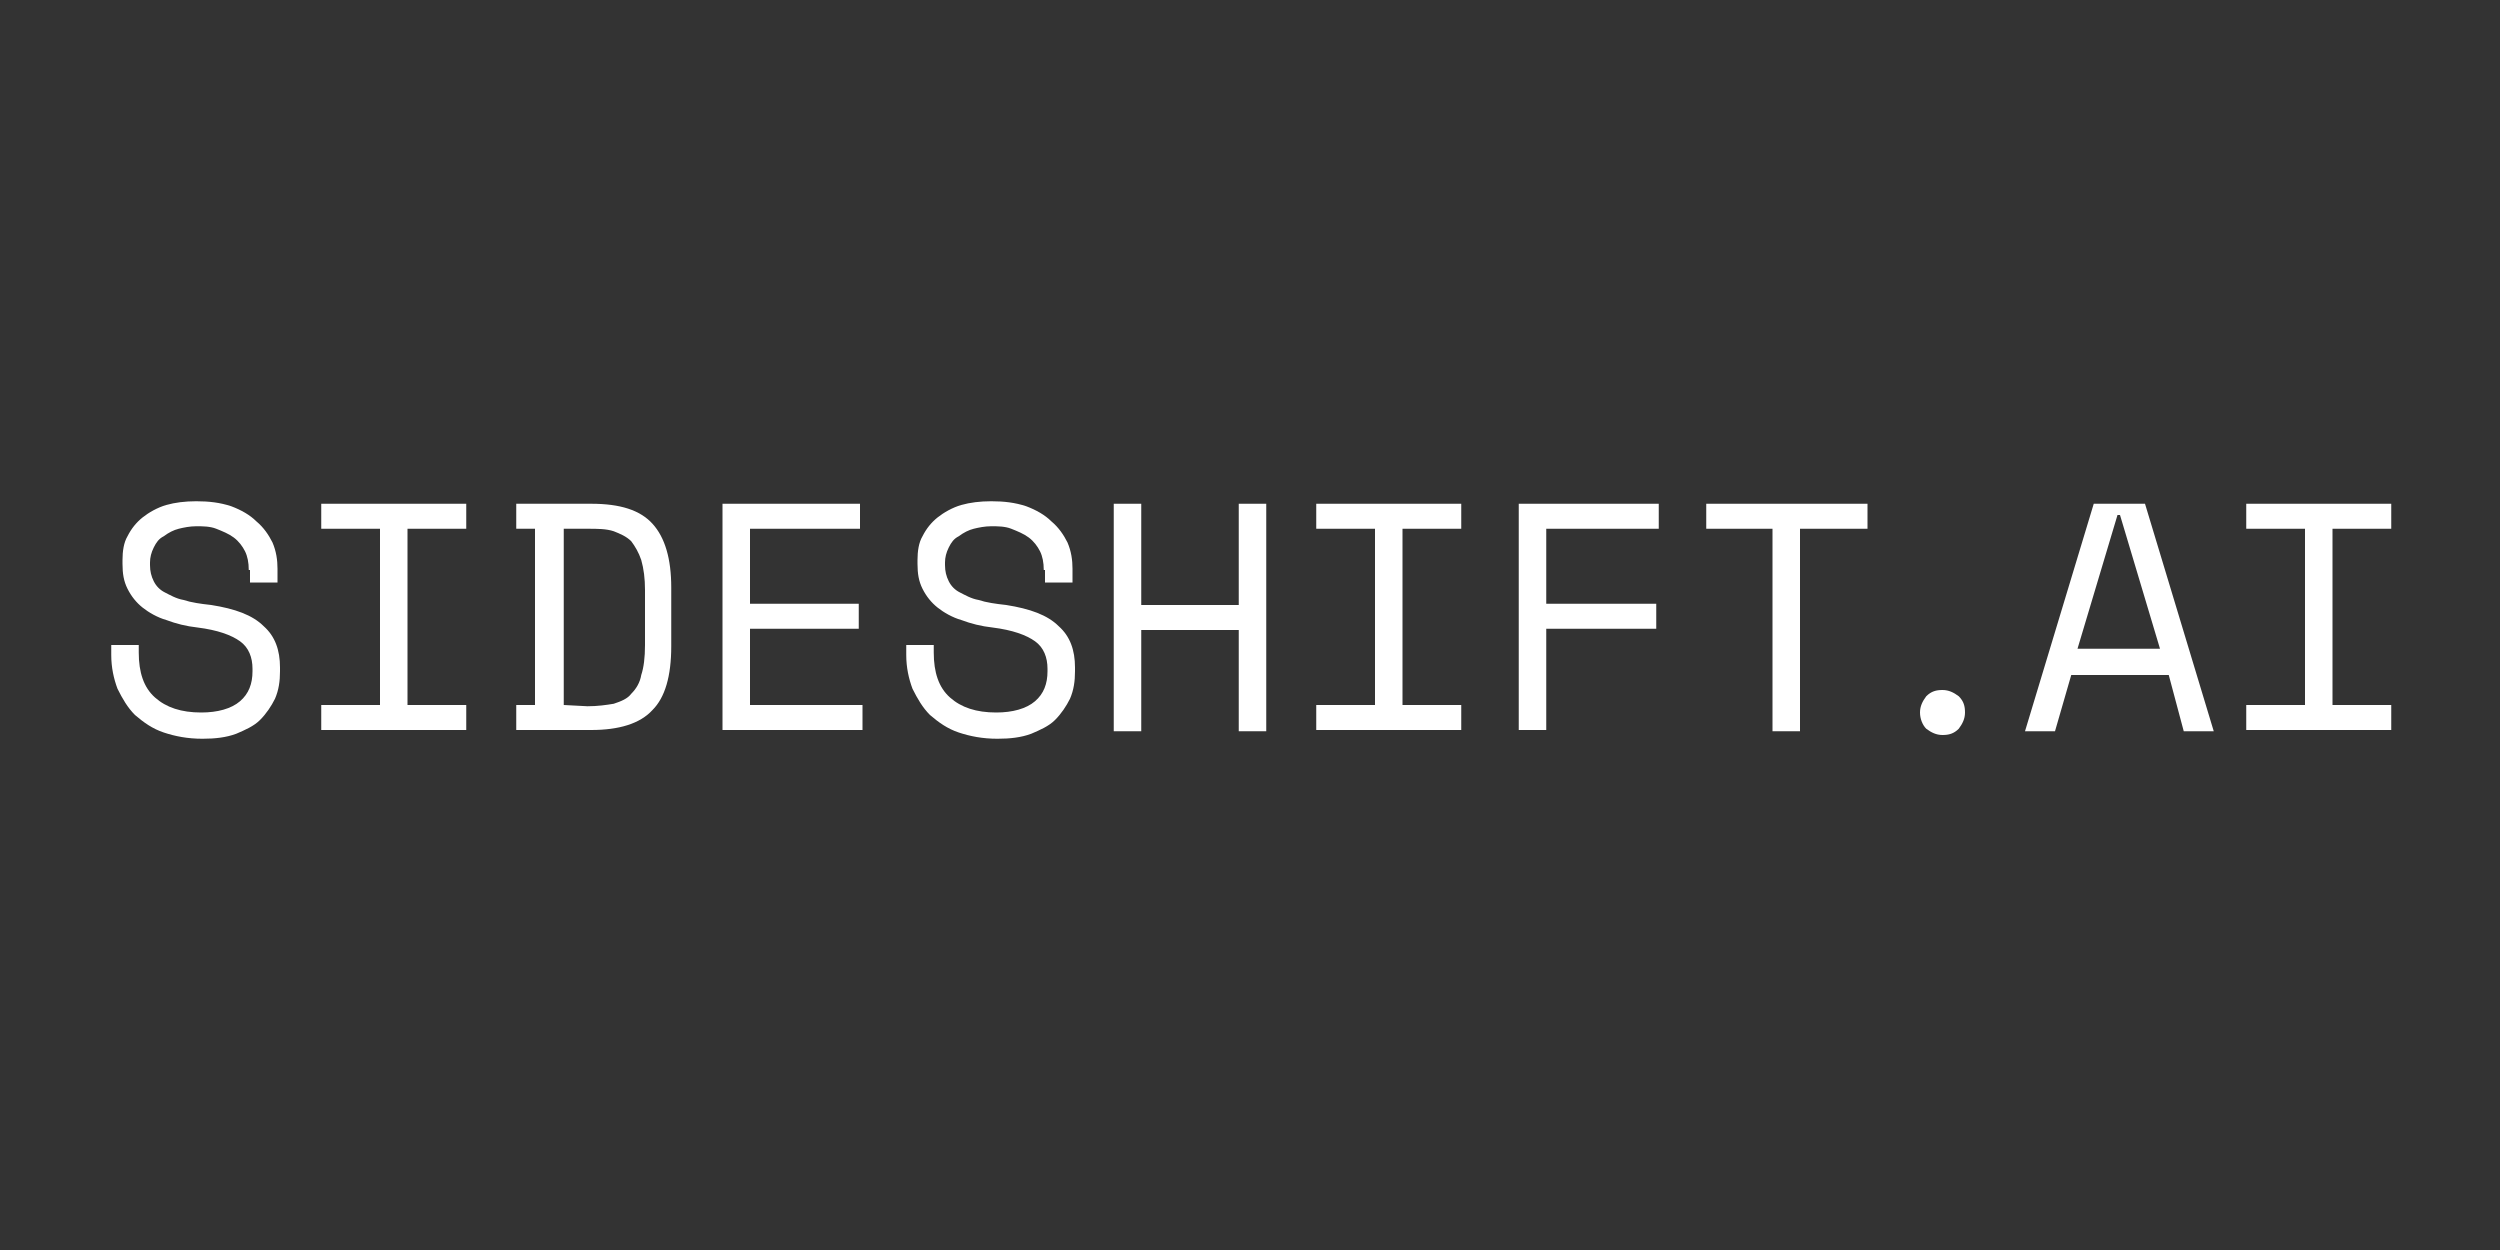
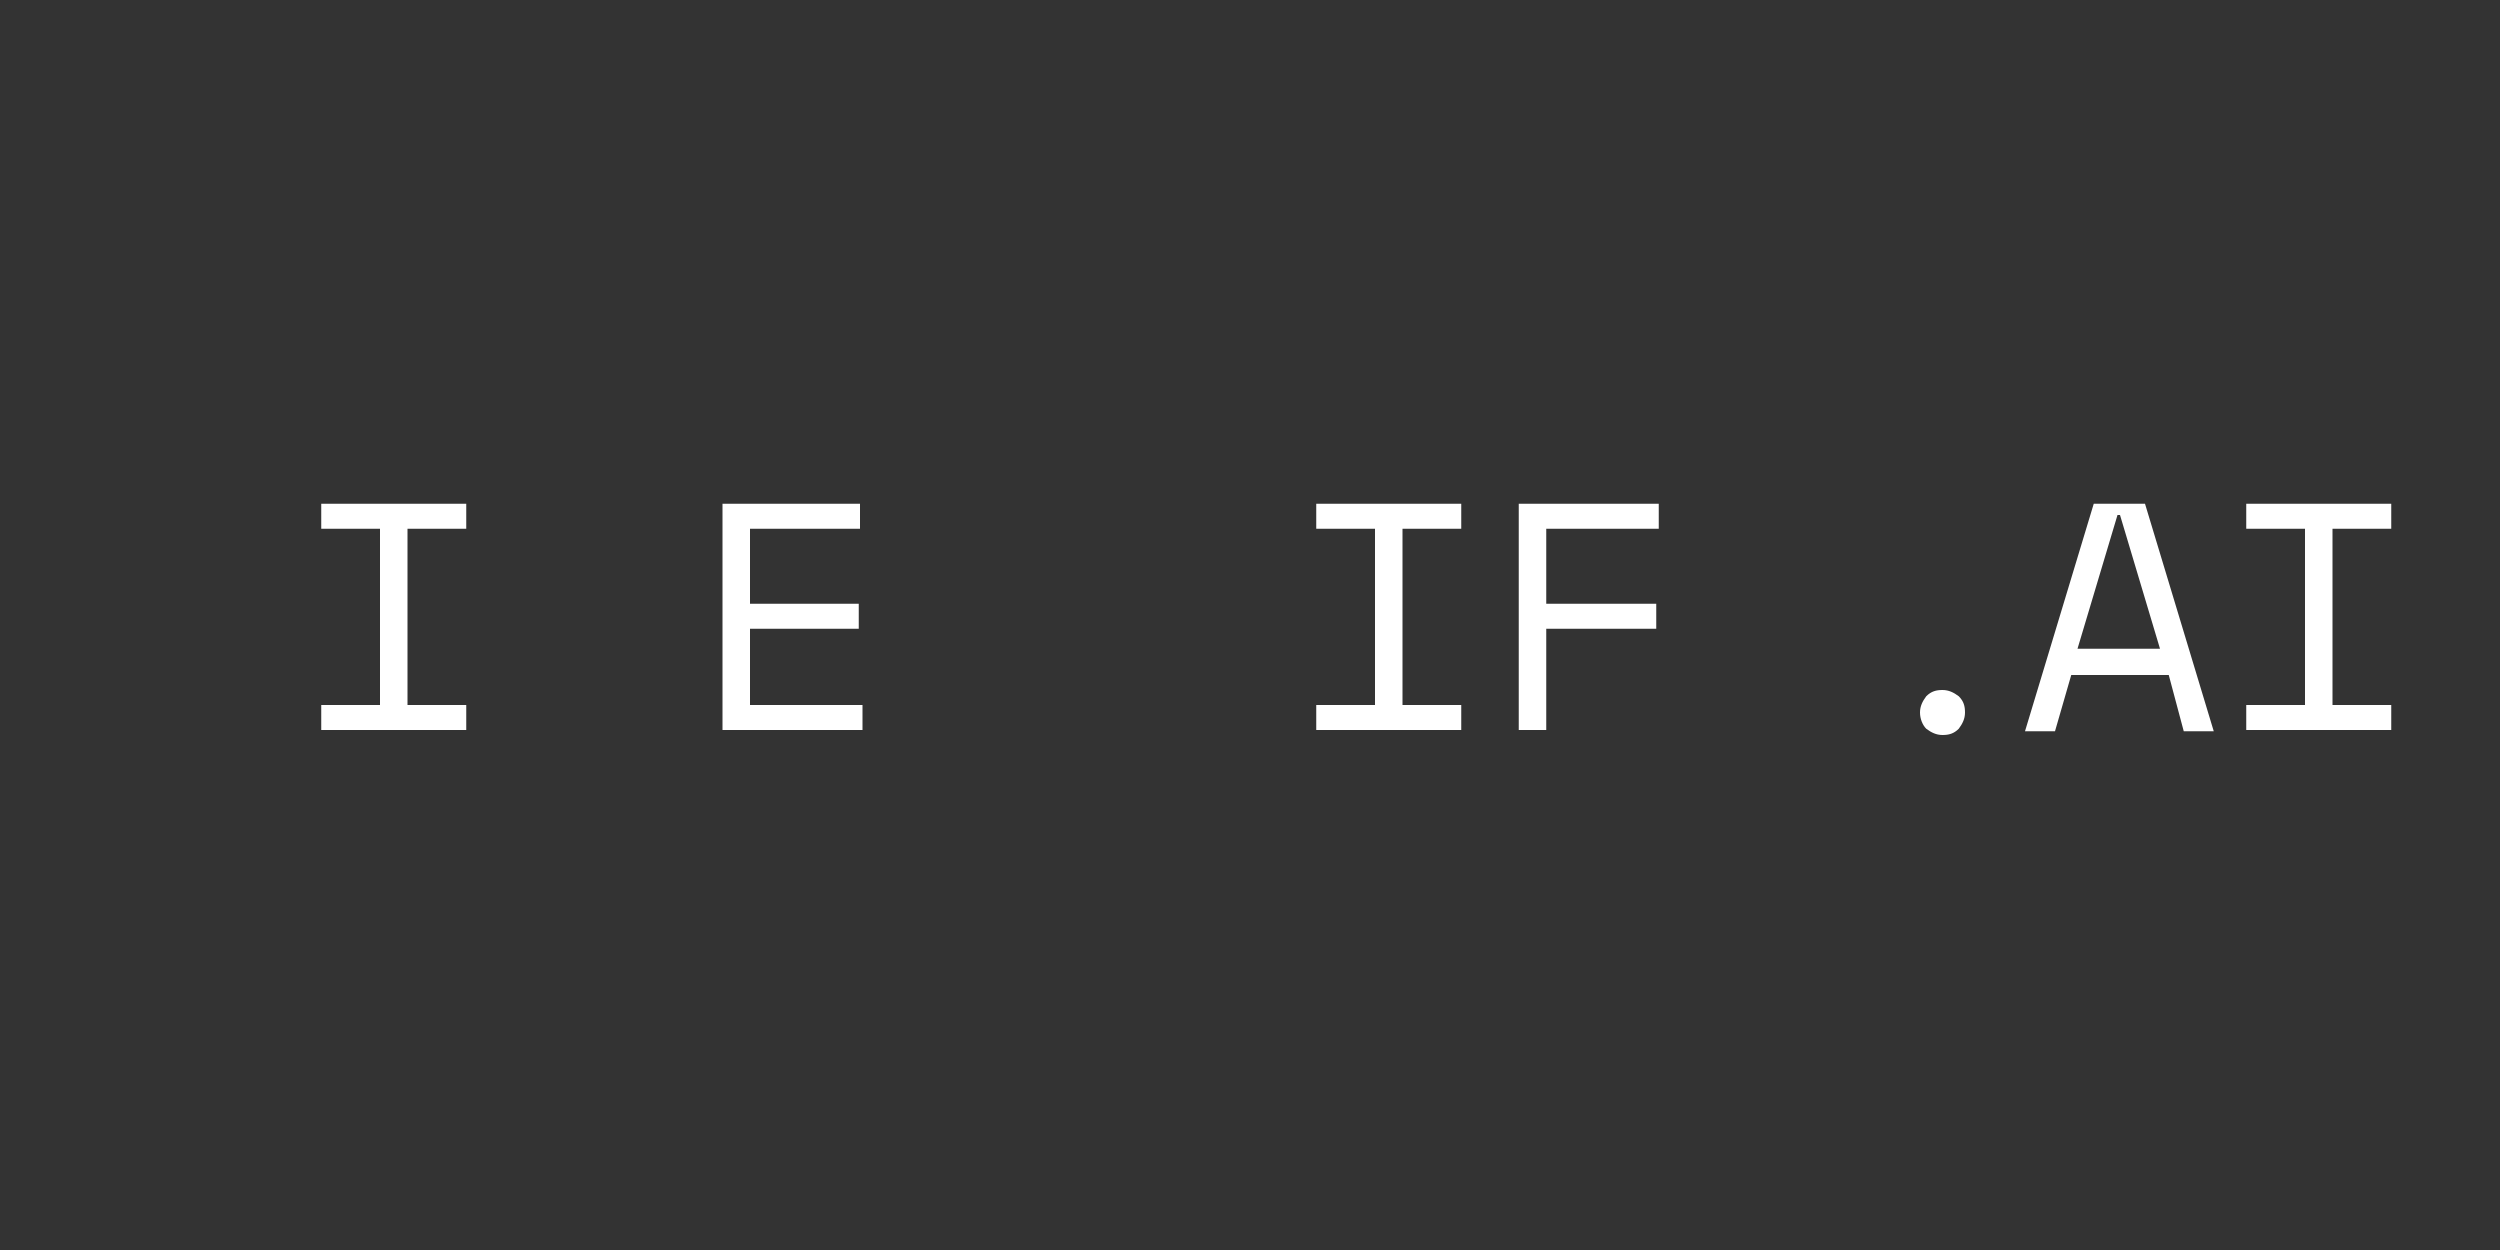
<svg xmlns="http://www.w3.org/2000/svg" version="1.1" id="Layer_1" x="0px" y="0px" viewBox="0 0 200 100" style="enable-background:new 0 0 200 100;" xml:space="preserve">
  <rect x="0" y="0" width="200" height="100" fill="#333333" stroke="none" />
  <style type="text/css">
	.st0{fill:#61BB71;}
	.st1{opacity:0.5;clip-path:url(#SVGID_2_);}
	.st2{opacity:0.5;}
	.st3{clip-path:url(#PhBxqe_5_);fill:#FFFFFF;}
	.st4{fill:#081E29;}
	.st5{fill:#FFFFFF;}
	.st6{clip-path:url(#SVGID_4_);}
	.st7{fill:#E6E6E6;}
	.st8{fill:none;stroke:#E6E6E6;stroke-miterlimit:10;}
	.st9{fill:#F2F2F2;}
	.st10{clip-path:url(#SVGID_6_);}
	.st11{fill:#DAFFCE;}
	.st12{fill:#F2F2F2;stroke:#000000;stroke-miterlimit:10;}
	.st13{fill:#FFFFFF;stroke:#000000;stroke-miterlimit:10;}
	.st14{fill:none;stroke:#000000;stroke-miterlimit:10;}
	.st15{fill:none;stroke:#61BB71;stroke-width:5;stroke-miterlimit:10;}
	.st16{fill:#FFFFFF;stroke:#61BB71;stroke-width:5;stroke-miterlimit:10;}
	.st17{clip-path:url(#SVGID_8_);}
	.st18{clip-path:url(#PhBxqe_6_);fill:#E6E6E6;}
	.st19{clip-path:url(#SVGID_10_);}
	.st20{clip-path:url(#SVGID_12_);}
	.st21{clip-path:url(#SVGID_14_);}
	.st22{opacity:0.5;clip-path:url(#SVGID_16_);}
	.st23{clip-path:url(#PhBxqe_7_);fill:#FFFFFF;}
	.st24{clip-path:url(#SVGID_20_);}
	.st25{clip-path:url(#SVGID_22_);}
	.st26{clip-path:url(#SVGID_24_);}
	.st27{opacity:0.5;clip-path:url(#SVGID_26_);}
	.st28{clip-path:url(#PhBxqe_8_);fill:#FFFFFF;}
	.st29{clip-path:url(#SVGID_30_);}
	.st30{clip-path:url(#SVGID_32_);}
	.st31{clip-path:url(#SVGID_34_);}
	.st32{clip-path:url(#SVGID_36_);}
</style>
  <g>
-     <path class="st5" d="M19.9,45.6c0-0.6-0.1-1.1-0.3-1.5c-0.2-0.4-0.5-0.8-0.9-1.1c-0.4-0.3-0.9-0.5-1.4-0.7   c-0.5-0.2-1.1-0.2-1.6-0.2c-0.5,0-1,0.1-1.4,0.2c-0.4,0.1-0.8,0.3-1.2,0.6c-0.4,0.2-0.6,0.5-0.8,0.9c-0.2,0.4-0.3,0.8-0.3,1.2v0.2   c0,0.5,0.1,0.9,0.3,1.3c0.2,0.4,0.5,0.7,0.9,0.9c0.4,0.2,0.9,0.5,1.5,0.6c0.6,0.2,1.3,0.3,2.2,0.4c1.9,0.3,3.3,0.8,4.2,1.7   c0.9,0.8,1.3,1.9,1.3,3.3v0.3c0,0.8-0.1,1.5-0.4,2.2c-0.3,0.6-0.7,1.2-1.2,1.7c-0.5,0.5-1.2,0.8-1.9,1.1c-0.8,0.3-1.7,0.4-2.7,0.4   c-1.2,0-2.2-0.2-3.1-0.5c-0.9-0.3-1.6-0.8-2.3-1.4c-0.6-0.6-1-1.3-1.4-2.1c-0.3-0.8-0.5-1.7-0.5-2.7v-0.8h2.2v0.6   c0,1.6,0.4,2.8,1.3,3.6c0.9,0.8,2.1,1.2,3.7,1.2c1.3,0,2.4-0.3,3.1-0.9c0.7-0.6,1-1.4,1-2.4v-0.2c0-0.9-0.3-1.7-1-2.2   c-0.7-0.5-1.8-0.9-3.4-1.1c-0.9-0.1-1.7-0.3-2.5-0.6c-0.7-0.2-1.4-0.6-1.9-1c-0.5-0.4-0.9-0.9-1.2-1.5c-0.3-0.6-0.4-1.2-0.4-2v-0.3   c0-0.7,0.1-1.4,0.4-1.9c0.3-0.6,0.7-1.1,1.2-1.5c0.5-0.4,1.2-0.8,1.9-1c0.7-0.2,1.5-0.3,2.4-0.3c1,0,1.9,0.1,2.8,0.4   c0.8,0.3,1.5,0.7,2,1.2c0.6,0.5,1,1.1,1.3,1.7c0.3,0.7,0.4,1.4,0.4,2.1v1.1h-2.2V45.6L19.9,45.6z" />
    <path class="st5" d="M25.7,40.3h11.6v2h-4.7v14.1h4.7v2H25.7v-2h4.7V42.3h-4.7V40.3z" />
-     <path class="st5" d="M41.3,40.3h6c2.3,0,3.9,0.5,4.9,1.6c1,1.1,1.5,2.8,1.5,5.1v4.7c0,2.4-0.5,4.1-1.5,5.1c-1,1.1-2.7,1.6-4.9,1.6   h-6v-2h1.5V42.3h-1.5V40.3L41.3,40.3z M47,56.5c0.8,0,1.5-0.1,2.1-0.2c0.6-0.2,1.1-0.4,1.4-0.8c0.4-0.4,0.7-0.9,0.8-1.5   c0.2-0.6,0.3-1.4,0.3-2.4v-4.4c0-0.9-0.1-1.7-0.3-2.4c-0.2-0.6-0.5-1.1-0.8-1.5c-0.4-0.4-0.9-0.6-1.4-0.8c-0.6-0.2-1.3-0.2-2.1-0.2   h-1.9v14.1L47,56.5L47,56.5z" />
    <path class="st5" d="M57.8,40.3h11v2H60v6h8.7v2H60v6.1h9v2H57.8V40.3z" />
-     <path class="st5" d="M83.5,45.6c0-0.6-0.1-1.1-0.3-1.5c-0.2-0.4-0.5-0.8-0.9-1.1c-0.4-0.3-0.9-0.5-1.4-0.7   c-0.5-0.2-1.1-0.2-1.6-0.2c-0.5,0-1,0.1-1.4,0.2c-0.4,0.1-0.8,0.3-1.2,0.6c-0.4,0.2-0.6,0.5-0.8,0.9c-0.2,0.4-0.3,0.8-0.3,1.2v0.2   c0,0.5,0.1,0.9,0.3,1.3c0.2,0.4,0.5,0.7,0.9,0.9c0.4,0.2,0.9,0.5,1.5,0.6c0.6,0.2,1.3,0.3,2.2,0.4c1.9,0.3,3.3,0.8,4.2,1.7   c0.9,0.8,1.3,1.9,1.3,3.3v0.3c0,0.8-0.1,1.5-0.4,2.2c-0.3,0.6-0.7,1.2-1.2,1.7c-0.5,0.5-1.2,0.8-1.9,1.1c-0.8,0.3-1.7,0.4-2.7,0.4   c-1.2,0-2.2-0.2-3.1-0.5c-0.9-0.3-1.6-0.8-2.3-1.4c-0.6-0.6-1-1.3-1.4-2.1c-0.3-0.8-0.5-1.7-0.5-2.7v-0.8h2.2v0.6   c0,1.6,0.4,2.8,1.3,3.6c0.9,0.8,2.1,1.2,3.7,1.2c1.3,0,2.4-0.3,3.1-0.9c0.7-0.6,1-1.4,1-2.4v-0.2c0-0.9-0.3-1.7-1-2.2   c-0.7-0.5-1.8-0.9-3.4-1.1c-0.9-0.1-1.7-0.3-2.5-0.6c-0.7-0.2-1.4-0.6-1.9-1c-0.5-0.4-0.9-0.9-1.2-1.5c-0.3-0.6-0.4-1.2-0.4-2v-0.3   c0-0.7,0.1-1.4,0.4-1.9c0.3-0.6,0.7-1.1,1.2-1.5c0.5-0.4,1.2-0.8,1.9-1c0.7-0.2,1.5-0.3,2.4-0.3c1,0,1.9,0.1,2.8,0.4   c0.8,0.3,1.5,0.7,2,1.2c0.6,0.5,1,1.1,1.3,1.7c0.3,0.7,0.4,1.4,0.4,2.1v1.1h-2.2V45.6z" />
-     <path class="st5" d="M89.1,40.3h2.2v8.1h7.8v-8.1h2.2v18.2h-2.2v-8.1h-7.8v8.1h-2.2V40.3z" />
    <path class="st5" d="M105.3,40.3h11.6v2h-4.7v14.1h4.7v2h-11.6v-2h4.7V42.3h-4.7V40.3z" />
    <path class="st5" d="M121.5,40.3h11.2v2h-9v6h8.8v2h-8.8v8.1h-2.2V40.3L121.5,40.3z" />
-     <path class="st5" d="M136.6,40.3h12.8v2H144v16.2h-2.2V42.3h-5.3V40.3z" />
    <path class="st5" d="M153.6,57c0-0.5,0.2-0.9,0.5-1.3c0.4-0.4,0.8-0.5,1.3-0.5c0.5,0,0.9,0.2,1.3,0.5c0.4,0.4,0.5,0.8,0.5,1.3   c0,0.5-0.2,0.9-0.5,1.3c-0.4,0.4-0.8,0.5-1.3,0.5c-0.5,0-0.9-0.2-1.3-0.5C153.8,58,153.6,57.5,153.6,57z" />
    <path class="st5" d="M173.5,54h-7.8l-1.3,4.5h-2.4l5.5-18.2h4.1l5.5,18.2h-2.4L173.5,54z M169.4,41.2l-3.2,10.7h6.6l-3.2-10.7   H169.4z" />
    <path class="st5" d="M179.7,40.3h11.6v2h-4.7v14.1h4.7v2h-11.6v-2h4.7V42.3h-4.7V40.3z" />
  </g>
</svg>